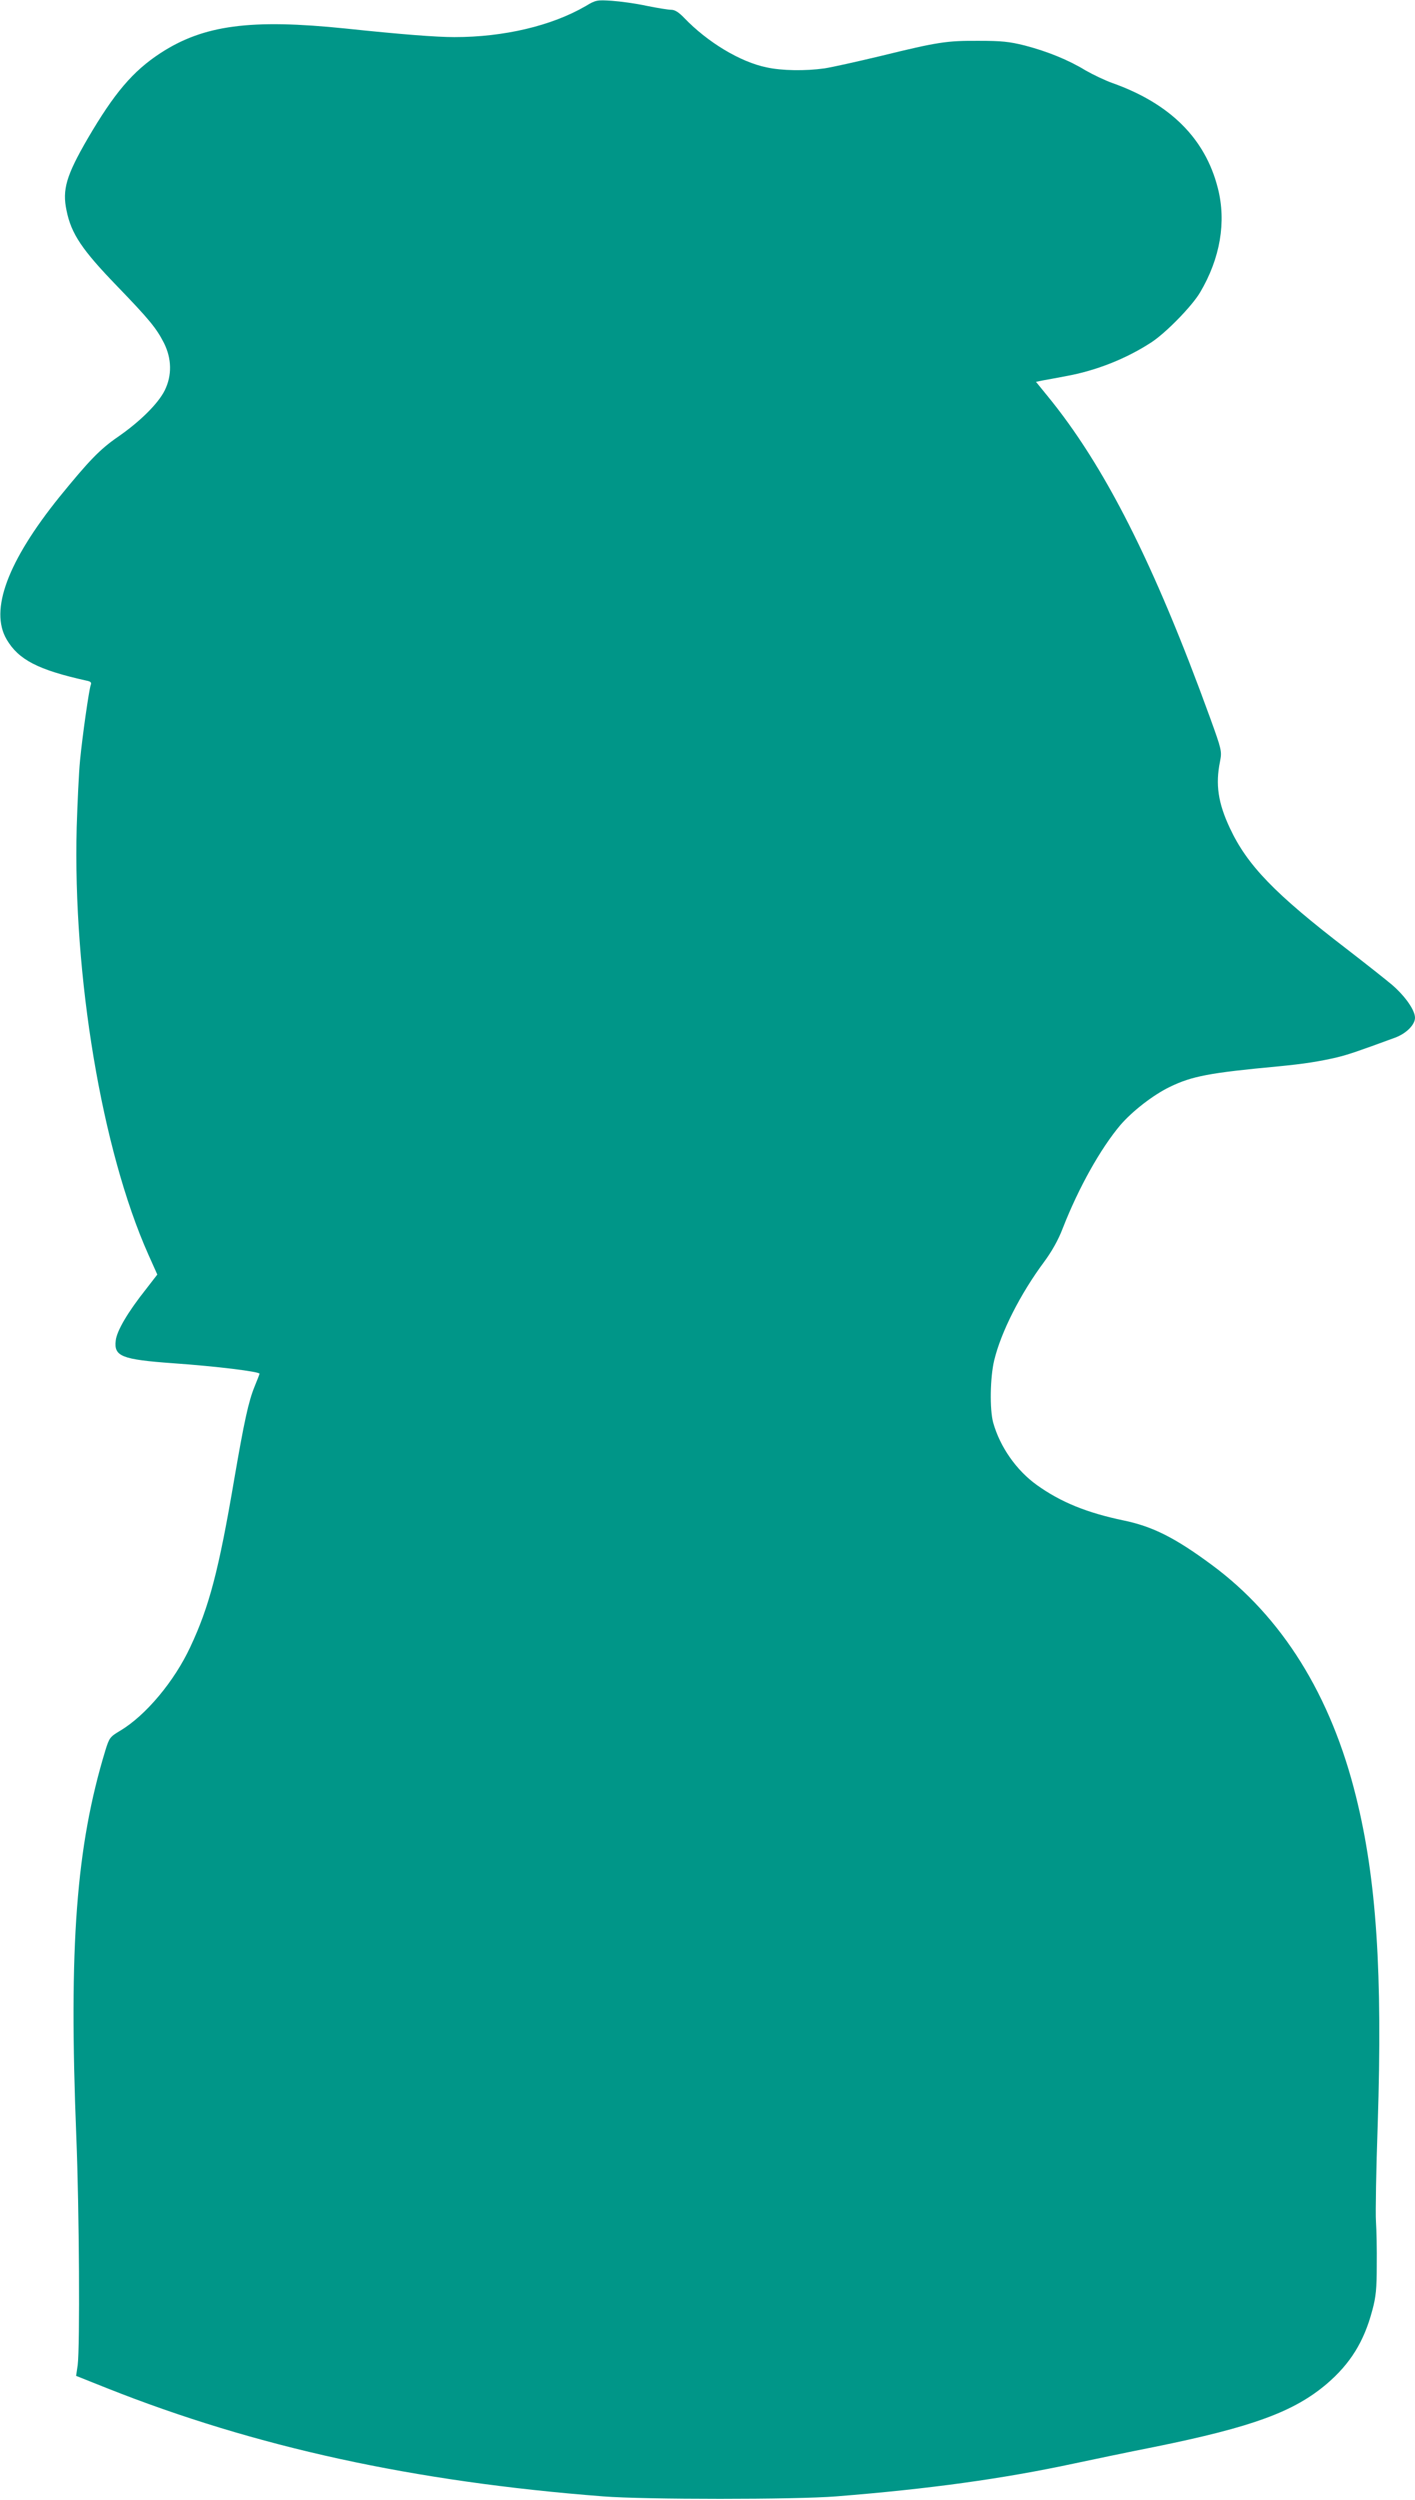
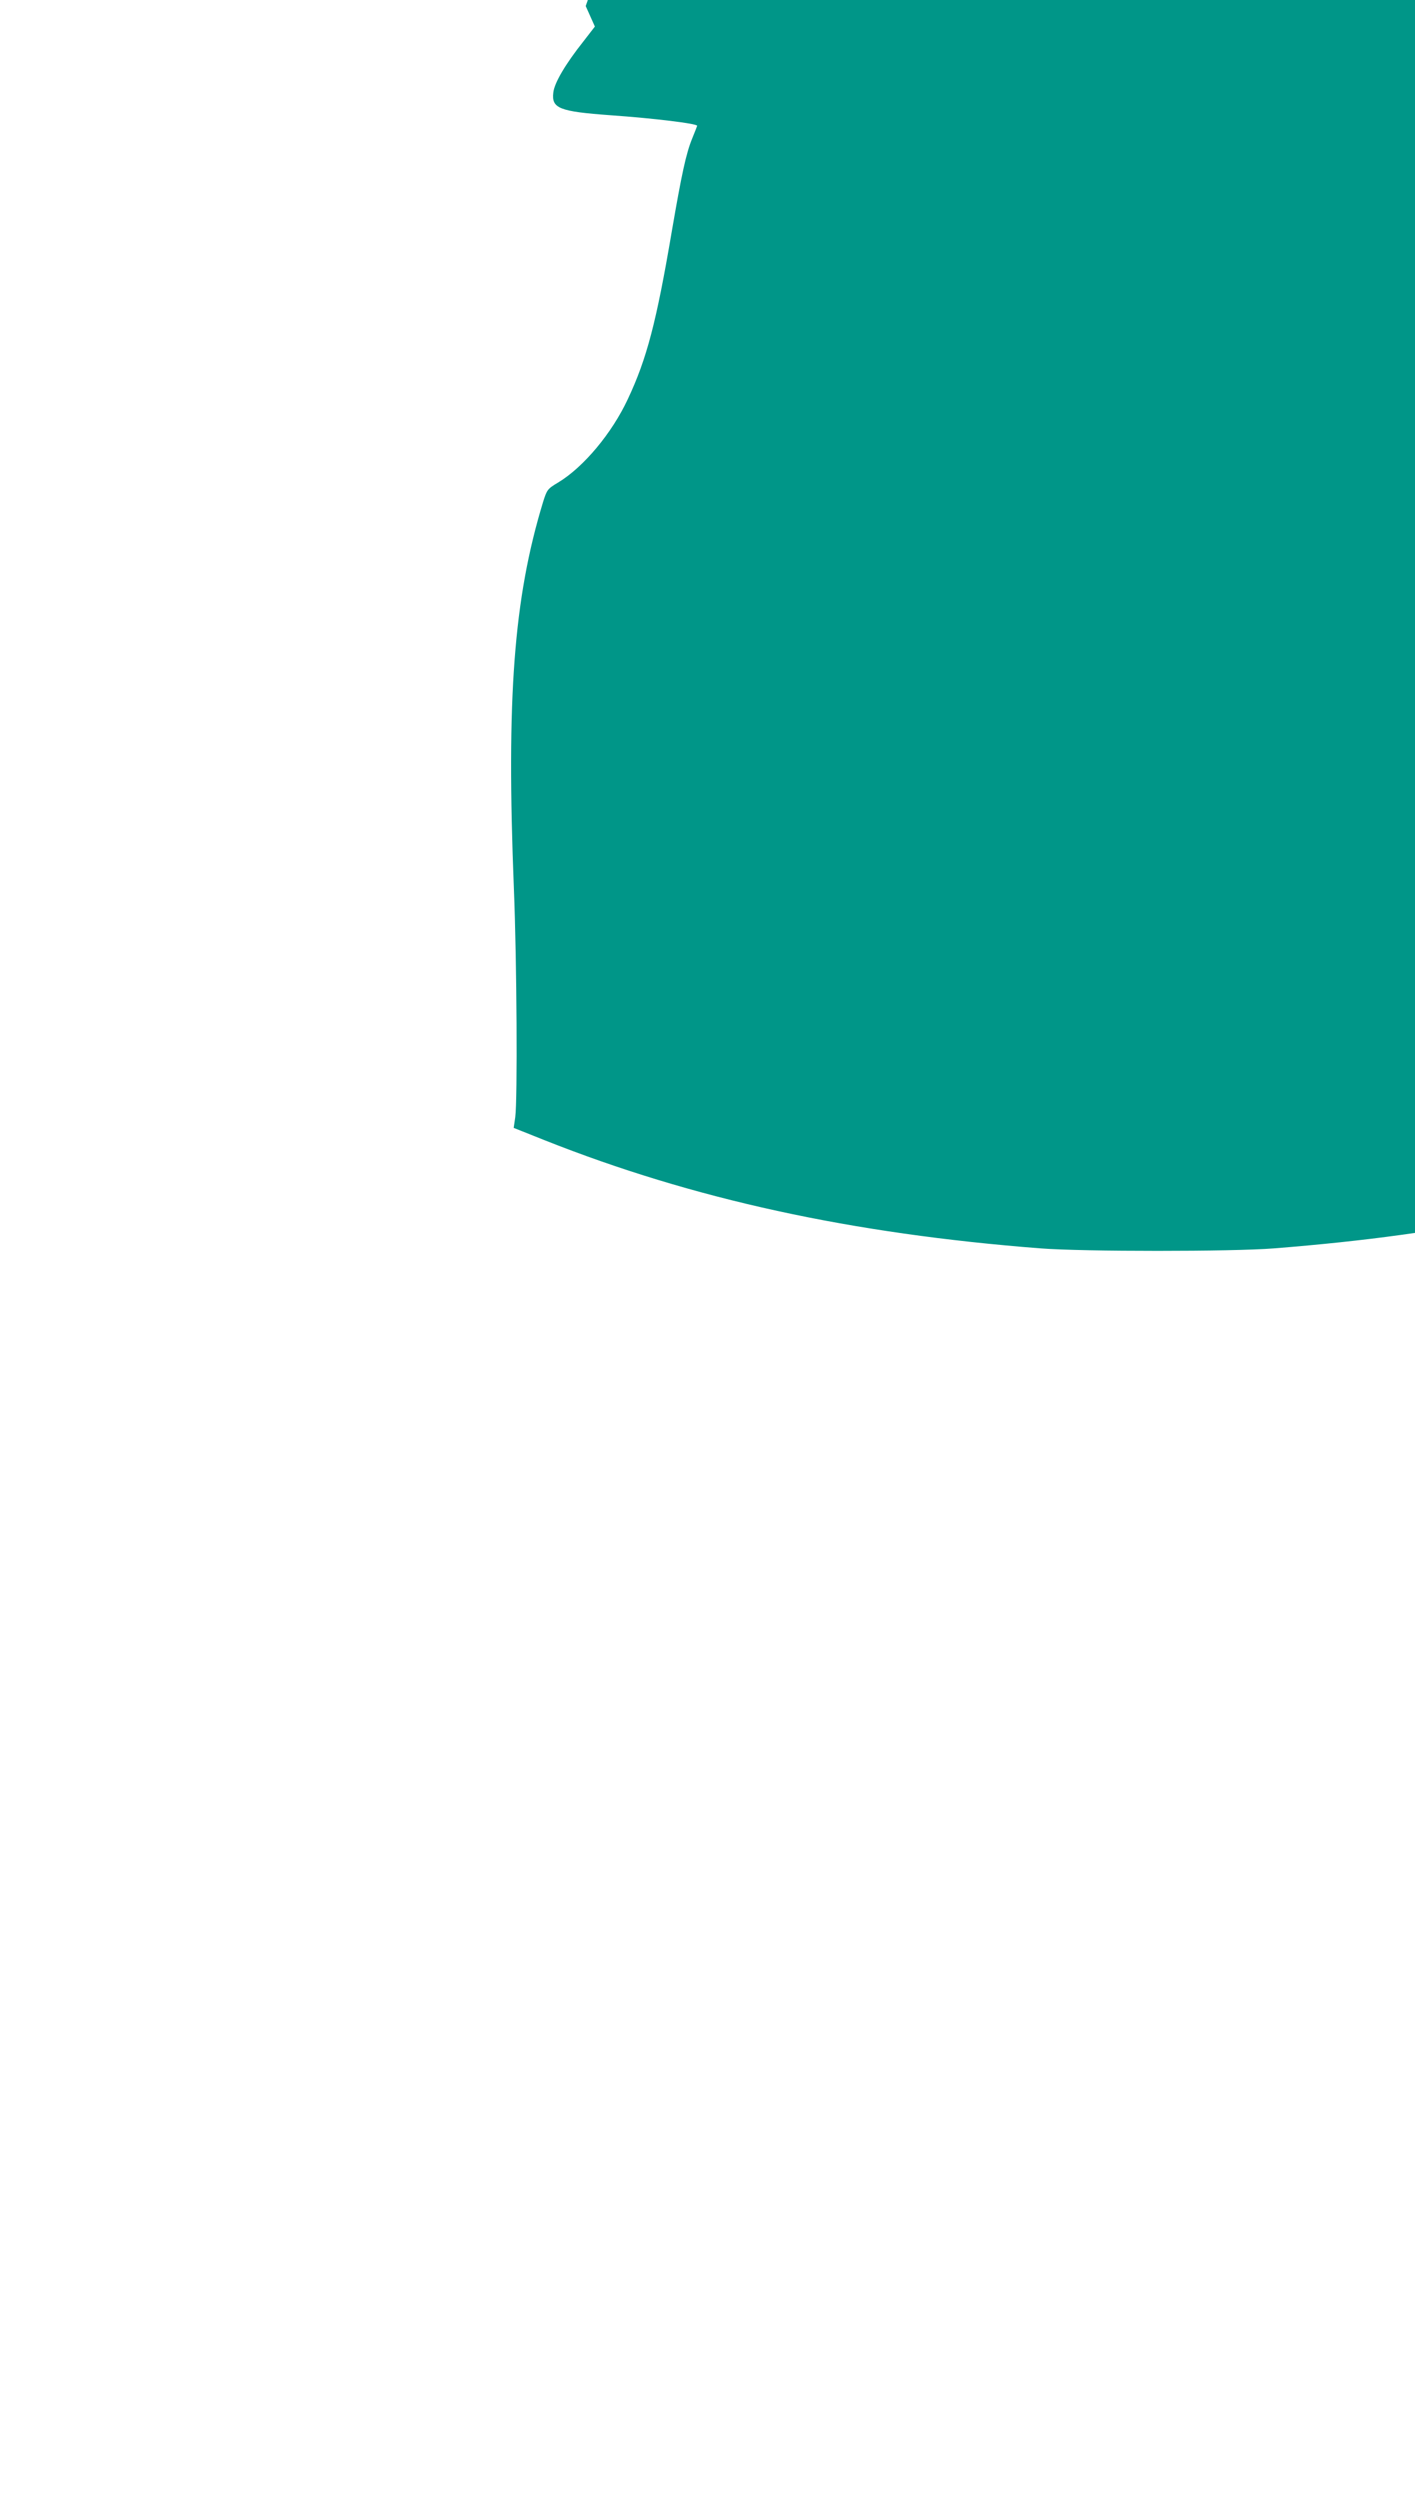
<svg xmlns="http://www.w3.org/2000/svg" version="1.0" width="725pt" height="1280pt" viewBox="0 0 725 1280" preserveAspectRatio="xMidYMid meet">
  <g transform="translate(0,1280) scale(0.1,-0.1)" fill="#009688" stroke="none">
-     <path d="M3001 12769 c-174 -101 -418 -159 -673 -159 -92 0 -273 14 -558 44 -485 50 -727 18 -948 -126 -142 -93 -236 -204 -373 -438 -109 -188 -131 -261 -108 -368 24 -119 79 -201 259 -387 166 -172 201 -215 240 -291 40 -80 42 -166 4 -243 -34 -68 -127 -160 -240 -238 -93 -64 -149 -123 -299 -307 -266 -330 -359 -580 -271 -730 61 -104 161 -156 409 -211 22 -4 27 -10 22 -22 -9 -25 -43 -262 -55 -388 -6 -60 -13 -213 -17 -340 -20 -763 129 -1653 366 -2186 l47 -105 -58 -75 c-93 -117 -150 -214 -155 -263 -10 -81 31 -97 292 -116 227 -16 445 -43 445 -54 0 -1 -11 -30 -25 -64 -32 -78 -54 -181 -105 -477 -79 -465 -128 -652 -225 -858 -82 -176 -228 -350 -358 -428 -54 -32 -57 -37 -77 -101 -150 -493 -188 -1000 -149 -1978 15 -373 19 -1076 7 -1170 l-8 -55 158 -63 c761 -302 1572 -479 2542 -554 217 -17 982 -17 1195 0 477 38 853 90 1217 168 90 19 275 58 412 85 503 102 716 180 885 324 120 103 190 216 232 375 19 69 23 112 23 230 1 80 -1 181 -4 225 -3 44 1 269 9 500 25 773 -6 1253 -111 1675 -128 519 -379 922 -740 1188 -188 139 -302 196 -451 227 -187 39 -321 93 -444 181 -105 75 -189 195 -224 319 -19 68 -16 233 5 320 35 145 134 340 255 503 40 54 74 114 97 175 81 207 193 406 294 526 62 72 169 155 254 196 114 55 202 72 556 105 134 13 209 25 300 46 57 14 102 29 298 101 57 21 102 66 102 102 0 38 -49 109 -117 168 -32 27 -137 110 -233 184 -369 283 -510 429 -599 620 -60 128 -74 223 -50 340 10 53 9 58 -51 224 -287 790 -541 1292 -835 1650 l-57 70 34 7 c18 3 72 13 119 22 155 28 309 89 438 173 75 49 208 185 250 256 103 174 135 361 91 533 -64 254 -244 433 -538 538 -40 14 -102 44 -139 65 -88 54 -197 98 -312 128 -79 20 -121 24 -236 24 -165 1 -210 -6 -500 -77 -121 -29 -251 -58 -290 -64 -99 -14 -219 -12 -297 5 -136 28 -303 129 -423 254 -27 28 -47 41 -66 41 -15 0 -71 9 -125 20 -55 12 -135 23 -179 26 -76 5 -83 4 -134 -27z" />
+     <path d="M3001 12769 l47 -105 -58 -75 c-93 -117 -150 -214 -155 -263 -10 -81 31 -97 292 -116 227 -16 445 -43 445 -54 0 -1 -11 -30 -25 -64 -32 -78 -54 -181 -105 -477 -79 -465 -128 -652 -225 -858 -82 -176 -228 -350 -358 -428 -54 -32 -57 -37 -77 -101 -150 -493 -188 -1000 -149 -1978 15 -373 19 -1076 7 -1170 l-8 -55 158 -63 c761 -302 1572 -479 2542 -554 217 -17 982 -17 1195 0 477 38 853 90 1217 168 90 19 275 58 412 85 503 102 716 180 885 324 120 103 190 216 232 375 19 69 23 112 23 230 1 80 -1 181 -4 225 -3 44 1 269 9 500 25 773 -6 1253 -111 1675 -128 519 -379 922 -740 1188 -188 139 -302 196 -451 227 -187 39 -321 93 -444 181 -105 75 -189 195 -224 319 -19 68 -16 233 5 320 35 145 134 340 255 503 40 54 74 114 97 175 81 207 193 406 294 526 62 72 169 155 254 196 114 55 202 72 556 105 134 13 209 25 300 46 57 14 102 29 298 101 57 21 102 66 102 102 0 38 -49 109 -117 168 -32 27 -137 110 -233 184 -369 283 -510 429 -599 620 -60 128 -74 223 -50 340 10 53 9 58 -51 224 -287 790 -541 1292 -835 1650 l-57 70 34 7 c18 3 72 13 119 22 155 28 309 89 438 173 75 49 208 185 250 256 103 174 135 361 91 533 -64 254 -244 433 -538 538 -40 14 -102 44 -139 65 -88 54 -197 98 -312 128 -79 20 -121 24 -236 24 -165 1 -210 -6 -500 -77 -121 -29 -251 -58 -290 -64 -99 -14 -219 -12 -297 5 -136 28 -303 129 -423 254 -27 28 -47 41 -66 41 -15 0 -71 9 -125 20 -55 12 -135 23 -179 26 -76 5 -83 4 -134 -27z" />
  </g>
</svg>